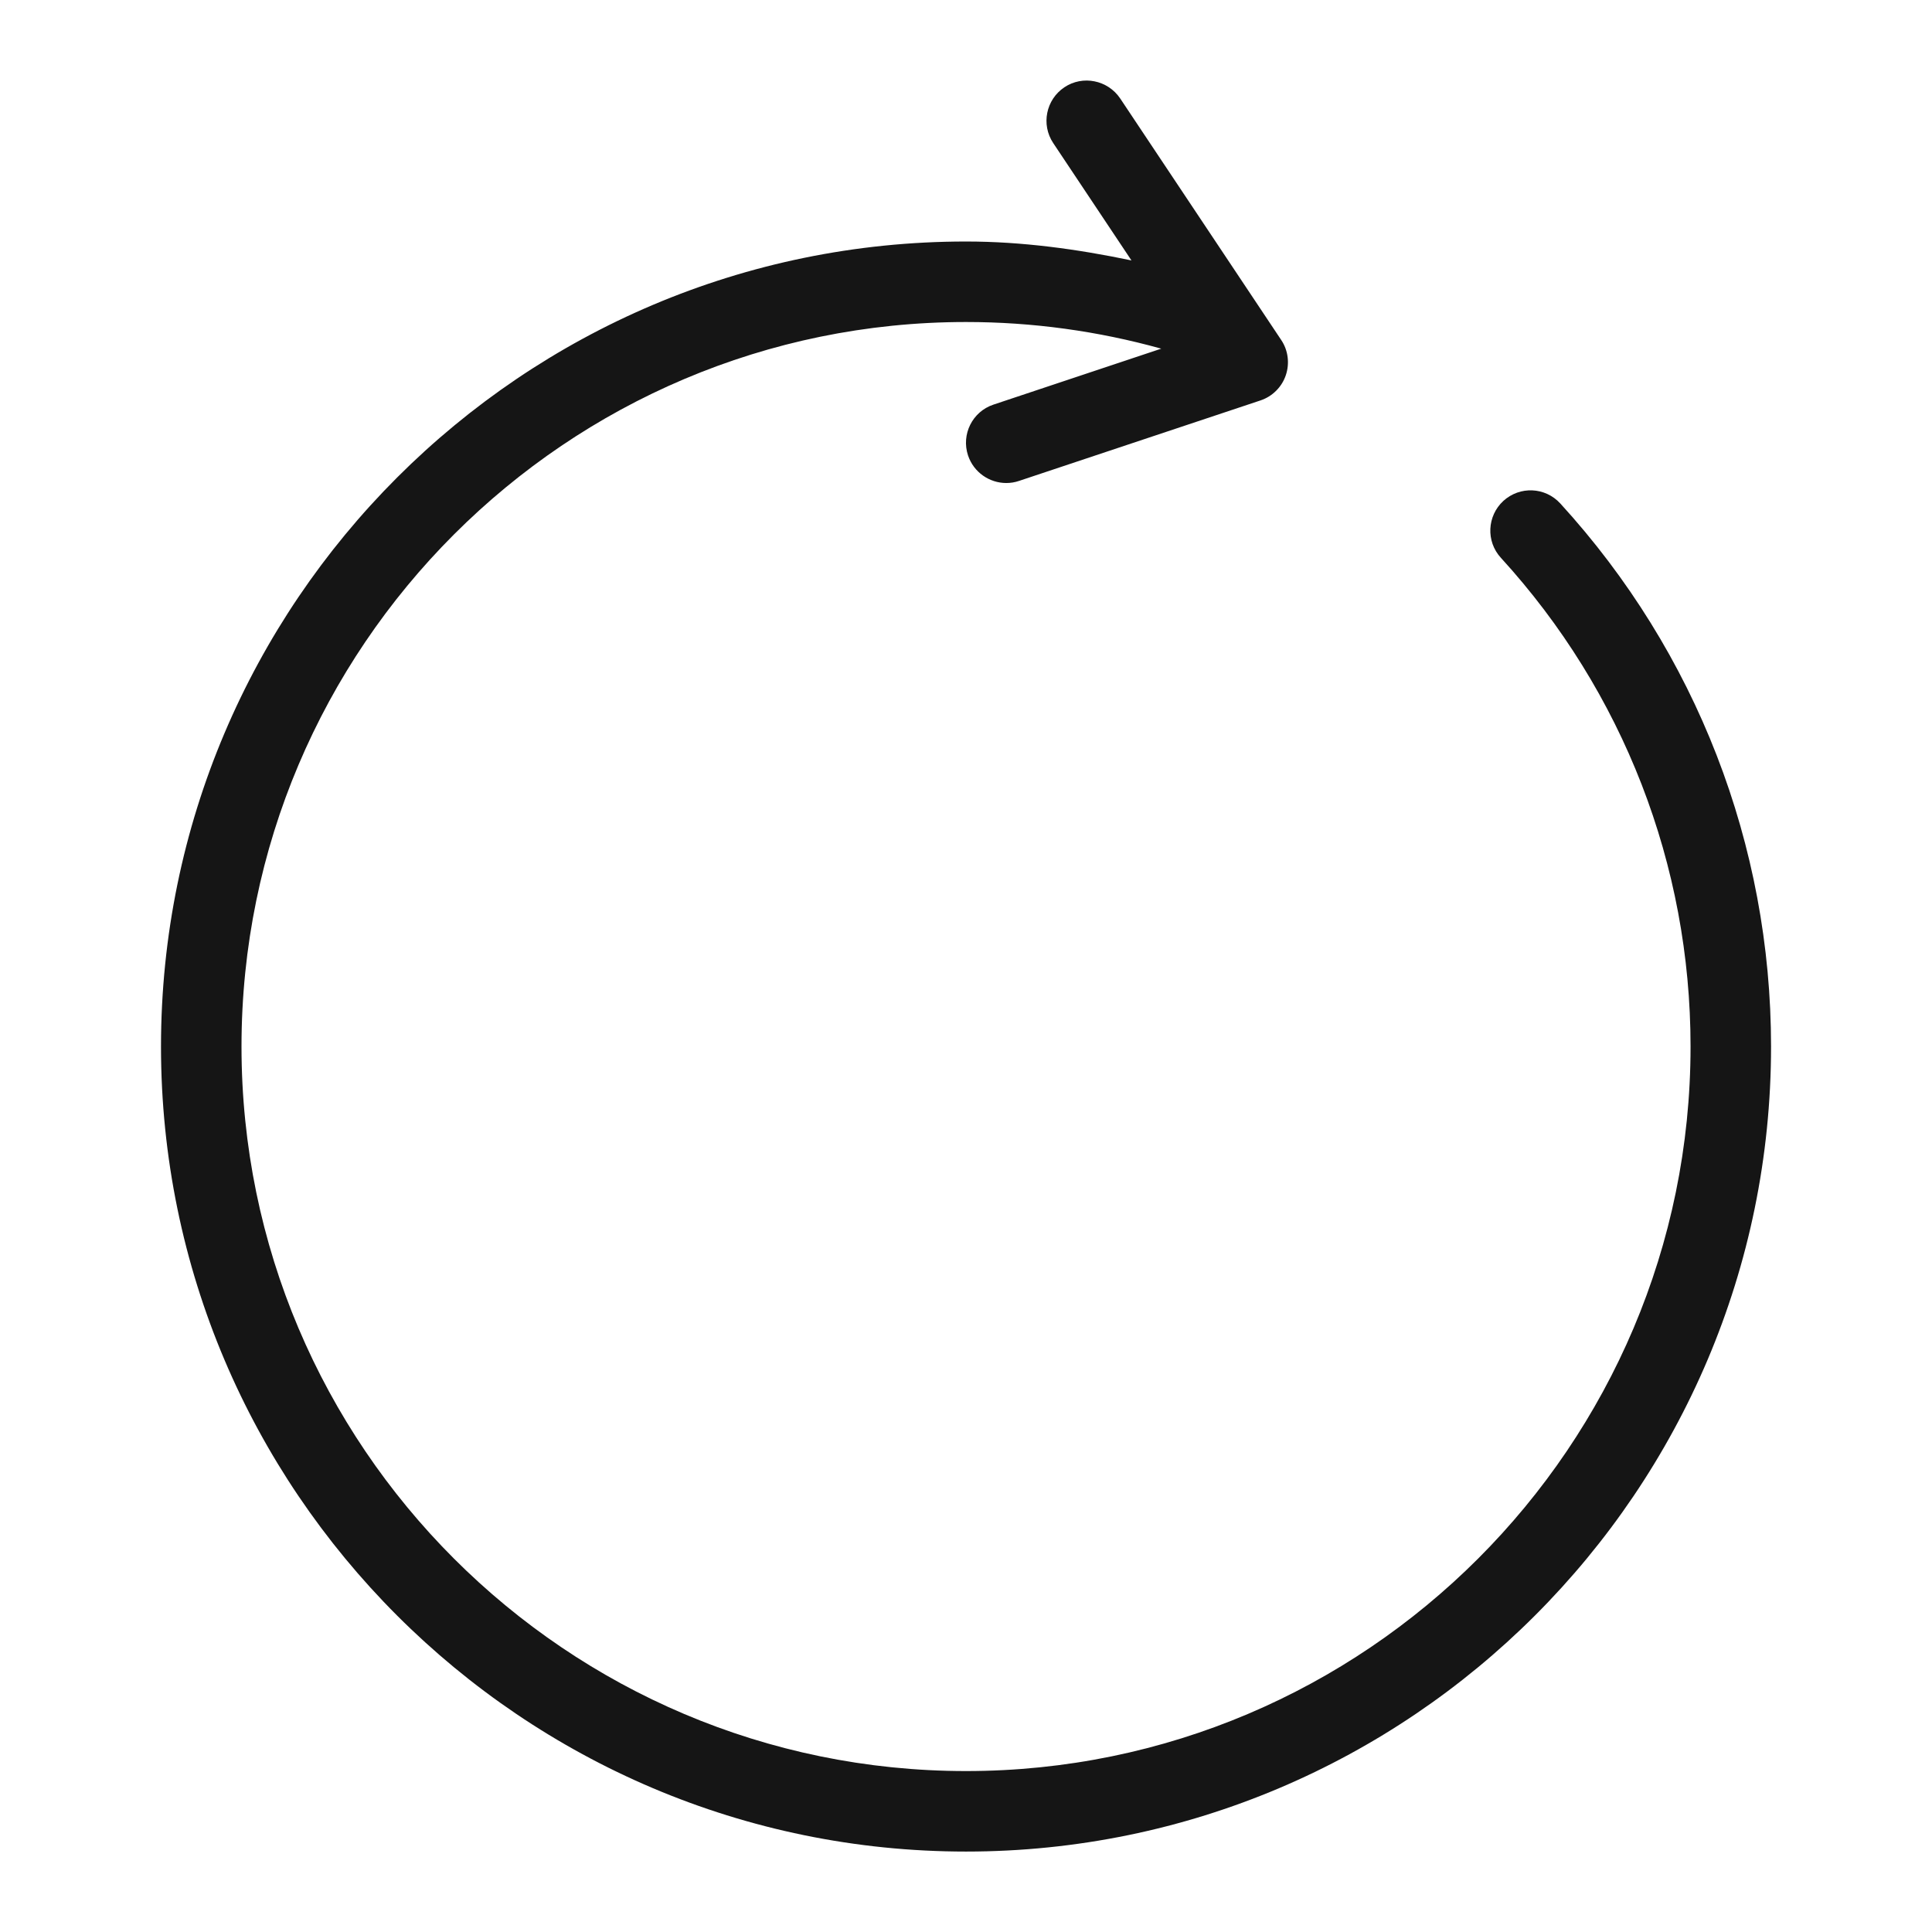
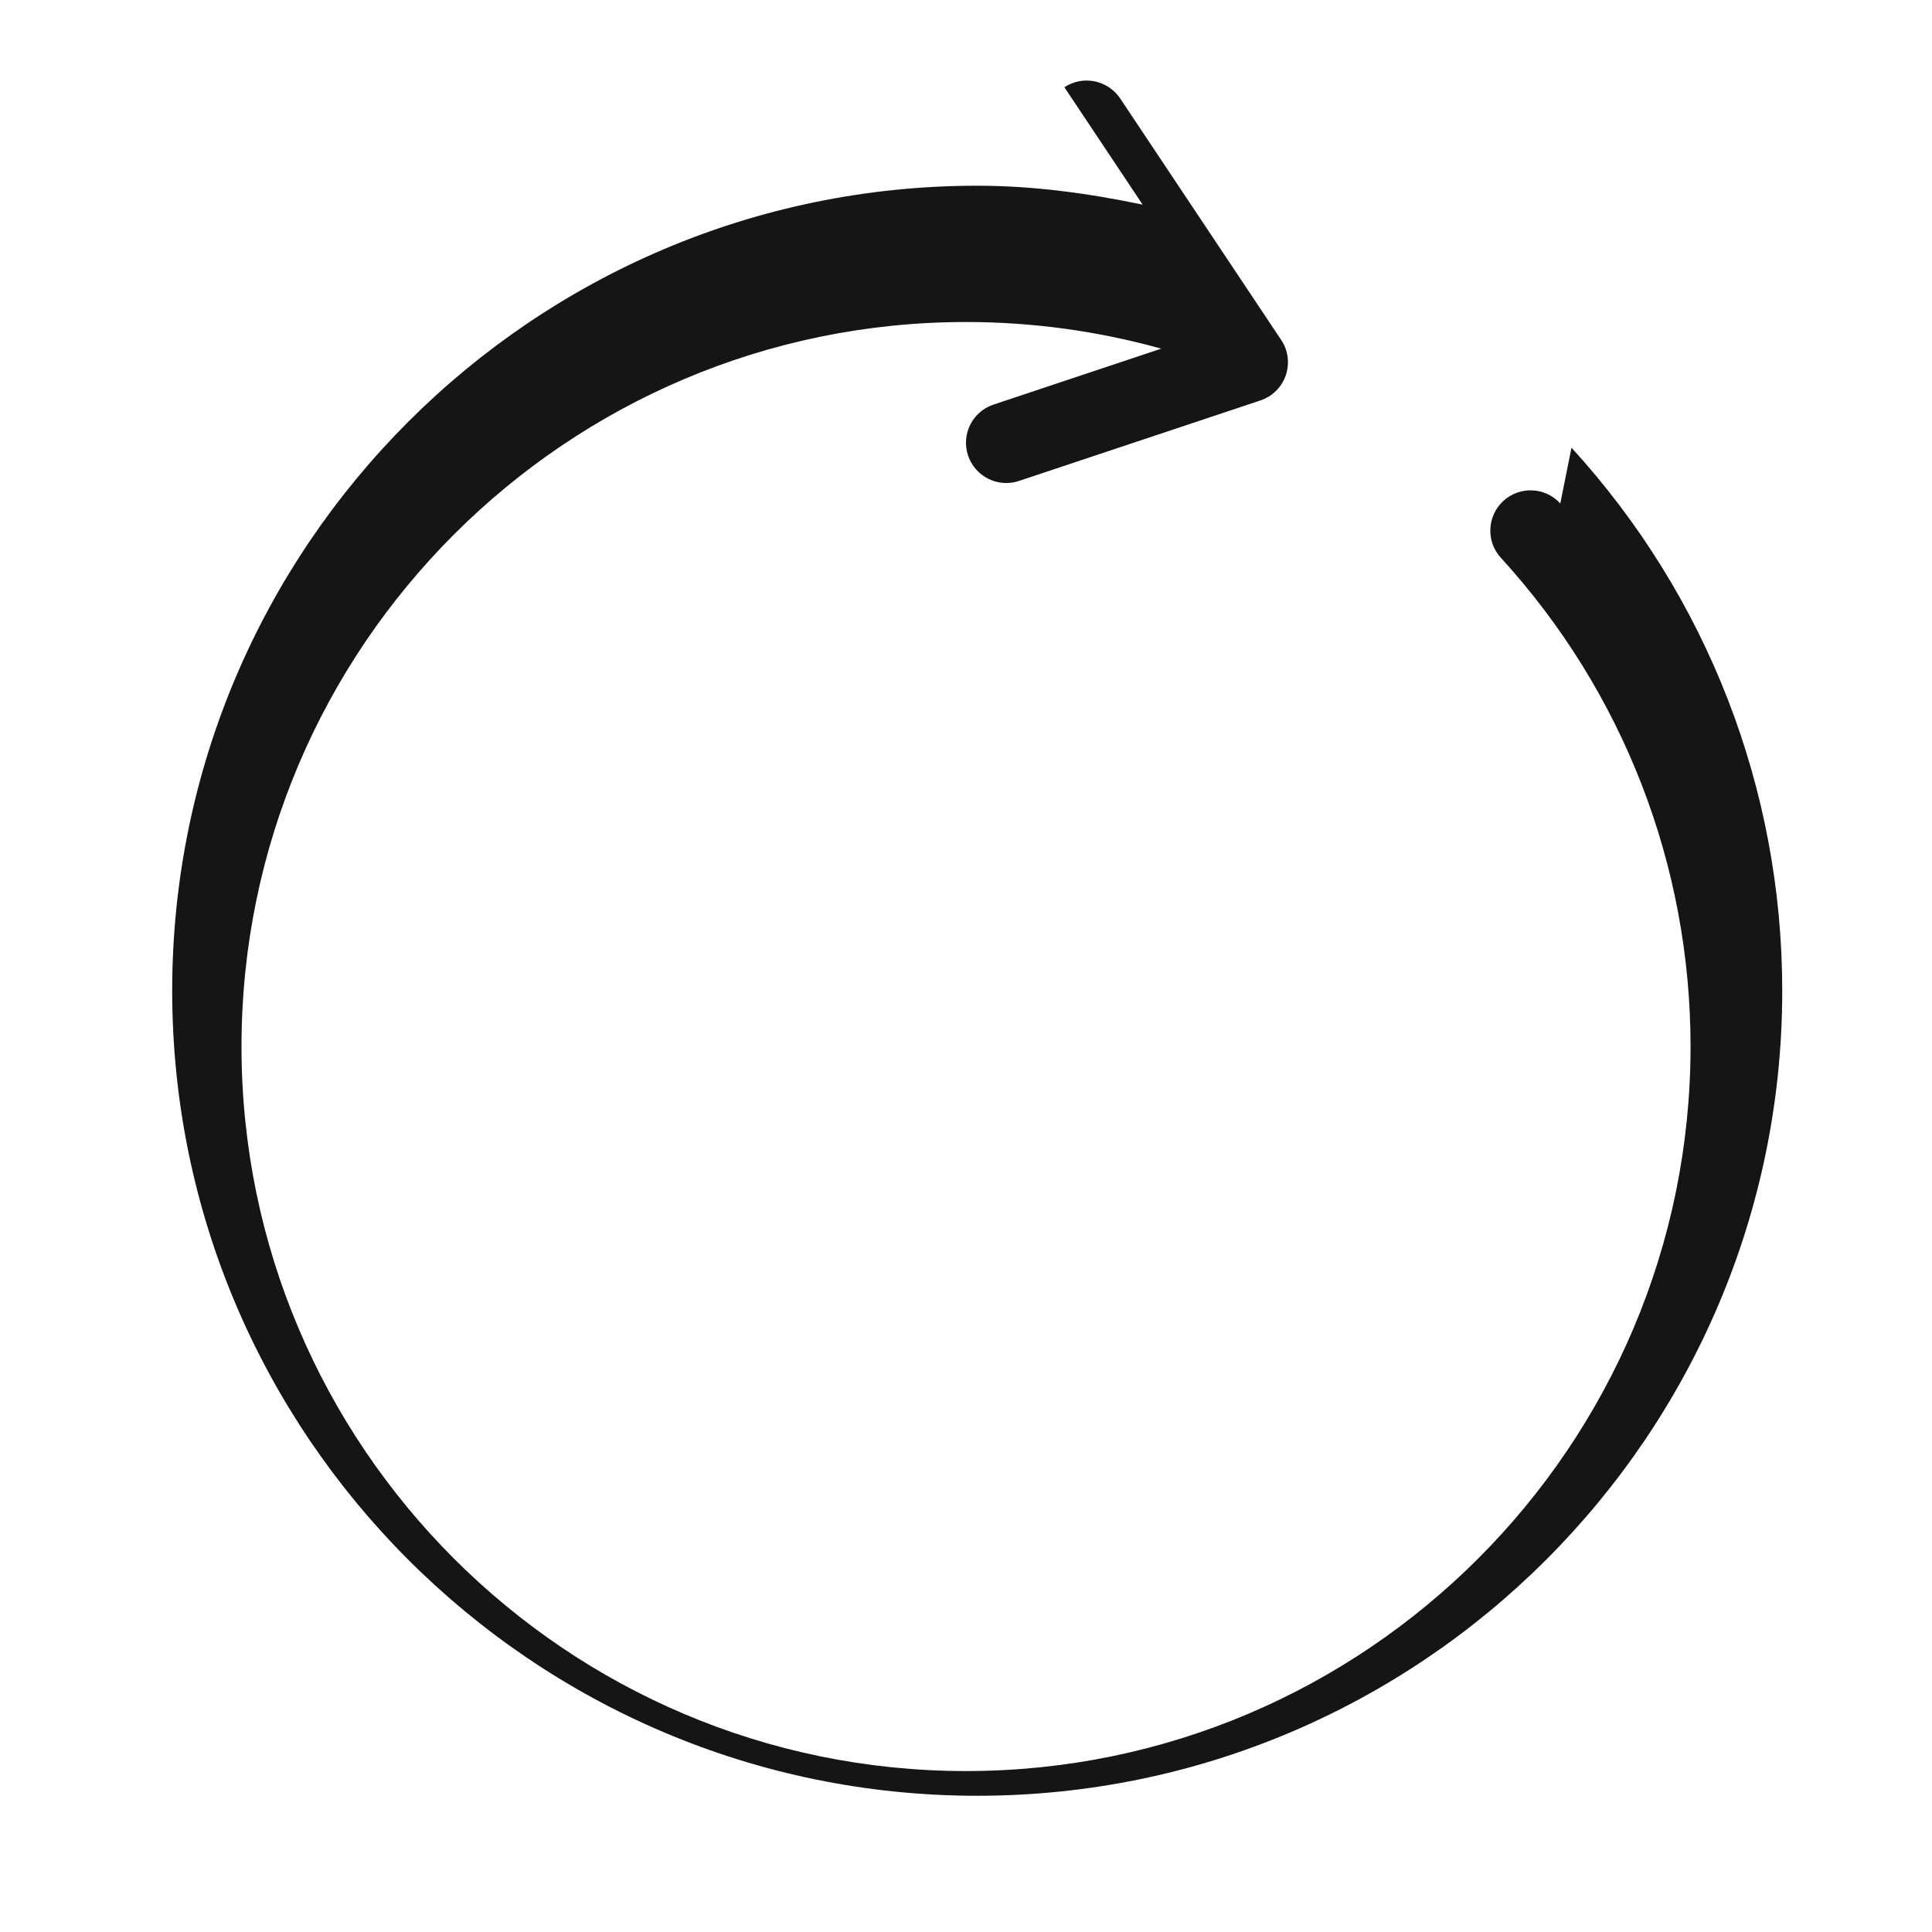
<svg xmlns="http://www.w3.org/2000/svg" viewBox="0,0,256,256" width="24px" height="24px" fill-rule="nonzero">
  <g fill="#151515" fill-rule="nonzero" stroke="none" stroke-width="1" stroke-linecap="butt" stroke-linejoin="miter" stroke-miterlimit="10" stroke-dasharray="" stroke-dashoffset="0" font-family="none" font-weight="none" font-size="none" text-anchor="none" style="mix-blend-mode: normal">
    <g transform="scale(10.667,10.667)">
-       <path d="M19.382,6.254c-0.188,-0.205 -0.502,-0.218 -0.707,-0.032c-0.203,0.187 -0.218,0.503 -0.031,0.707c1.519,1.662 2.356,3.818 2.356,6.071c0,4.962 -4.037,9 -9,9c-4.963,0 -9,-4.038 -9,-9c0,-4.962 4.037,-9 9,-9c0.823,0 1.639,0.112 2.425,0.331l-2.084,0.695c-0.262,0.087 -0.403,0.37 -0.316,0.632c0.071,0.21 0.266,0.342 0.475,0.342c0.053,0 0.105,-0.008 0.158,-0.026l3,-1c0.147,-0.049 0.264,-0.165 0.314,-0.312c0.05,-0.147 0.03,-0.31 -0.057,-0.439l-2,-3c-0.155,-0.23 -0.466,-0.291 -0.693,-0.139c-0.229,0.153 -0.292,0.463 -0.139,0.693l0.972,1.458c-0.674,-0.141 -1.36,-0.235 -2.055,-0.235c-5.514,0 -10,4.486 -10,10c0,5.514 4.486,10 10,10c5.514,0 10,-4.486 10,-10c0,-2.503 -0.93,-4.899 -2.618,-6.746z" />
+       <path d="M19.382,6.254c-0.188,-0.205 -0.502,-0.218 -0.707,-0.032c-0.203,0.187 -0.218,0.503 -0.031,0.707c1.519,1.662 2.356,3.818 2.356,6.071c0,4.962 -4.037,9 -9,9c-4.963,0 -9,-4.038 -9,-9c0,-4.962 4.037,-9 9,-9c0.823,0 1.639,0.112 2.425,0.331l-2.084,0.695c-0.262,0.087 -0.403,0.37 -0.316,0.632c0.071,0.21 0.266,0.342 0.475,0.342c0.053,0 0.105,-0.008 0.158,-0.026l3,-1c0.147,-0.049 0.264,-0.165 0.314,-0.312c0.05,-0.147 0.03,-0.31 -0.057,-0.439l-2,-3c-0.155,-0.23 -0.466,-0.291 -0.693,-0.139l0.972,1.458c-0.674,-0.141 -1.36,-0.235 -2.055,-0.235c-5.514,0 -10,4.486 -10,10c0,5.514 4.486,10 10,10c5.514,0 10,-4.486 10,-10c0,-2.503 -0.93,-4.899 -2.618,-6.746z" />
    </g>
  </g>
</svg>